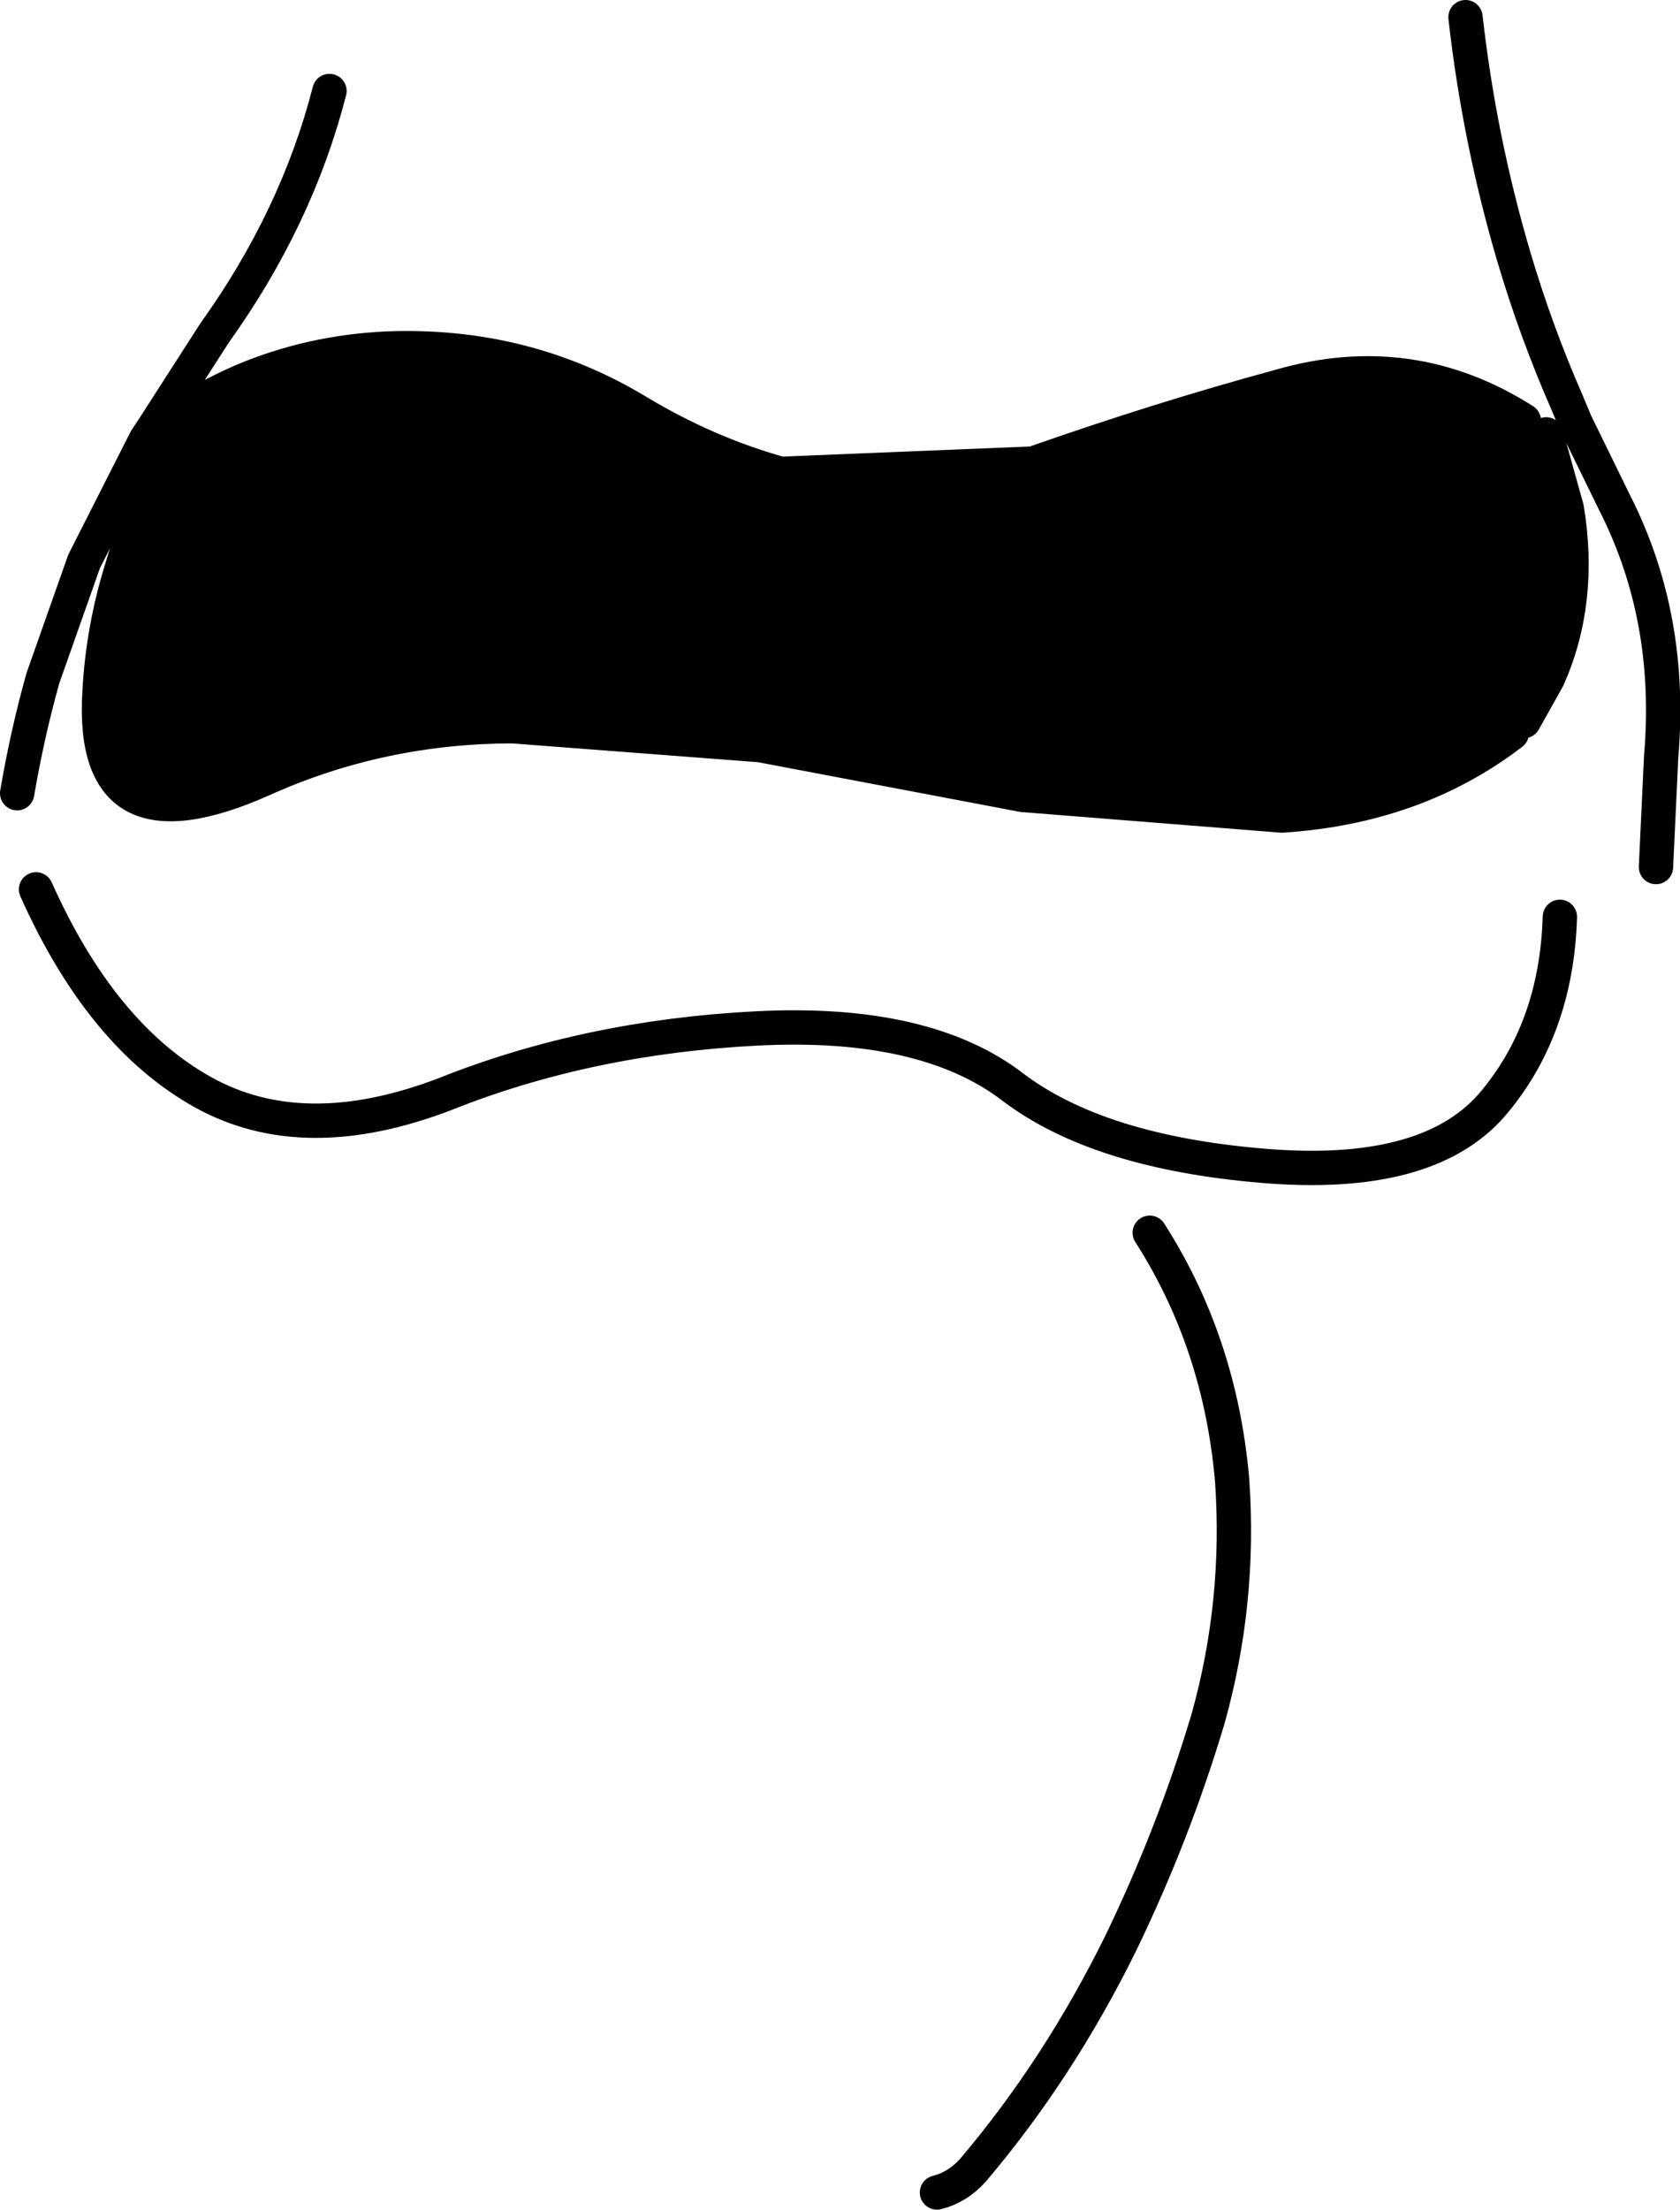
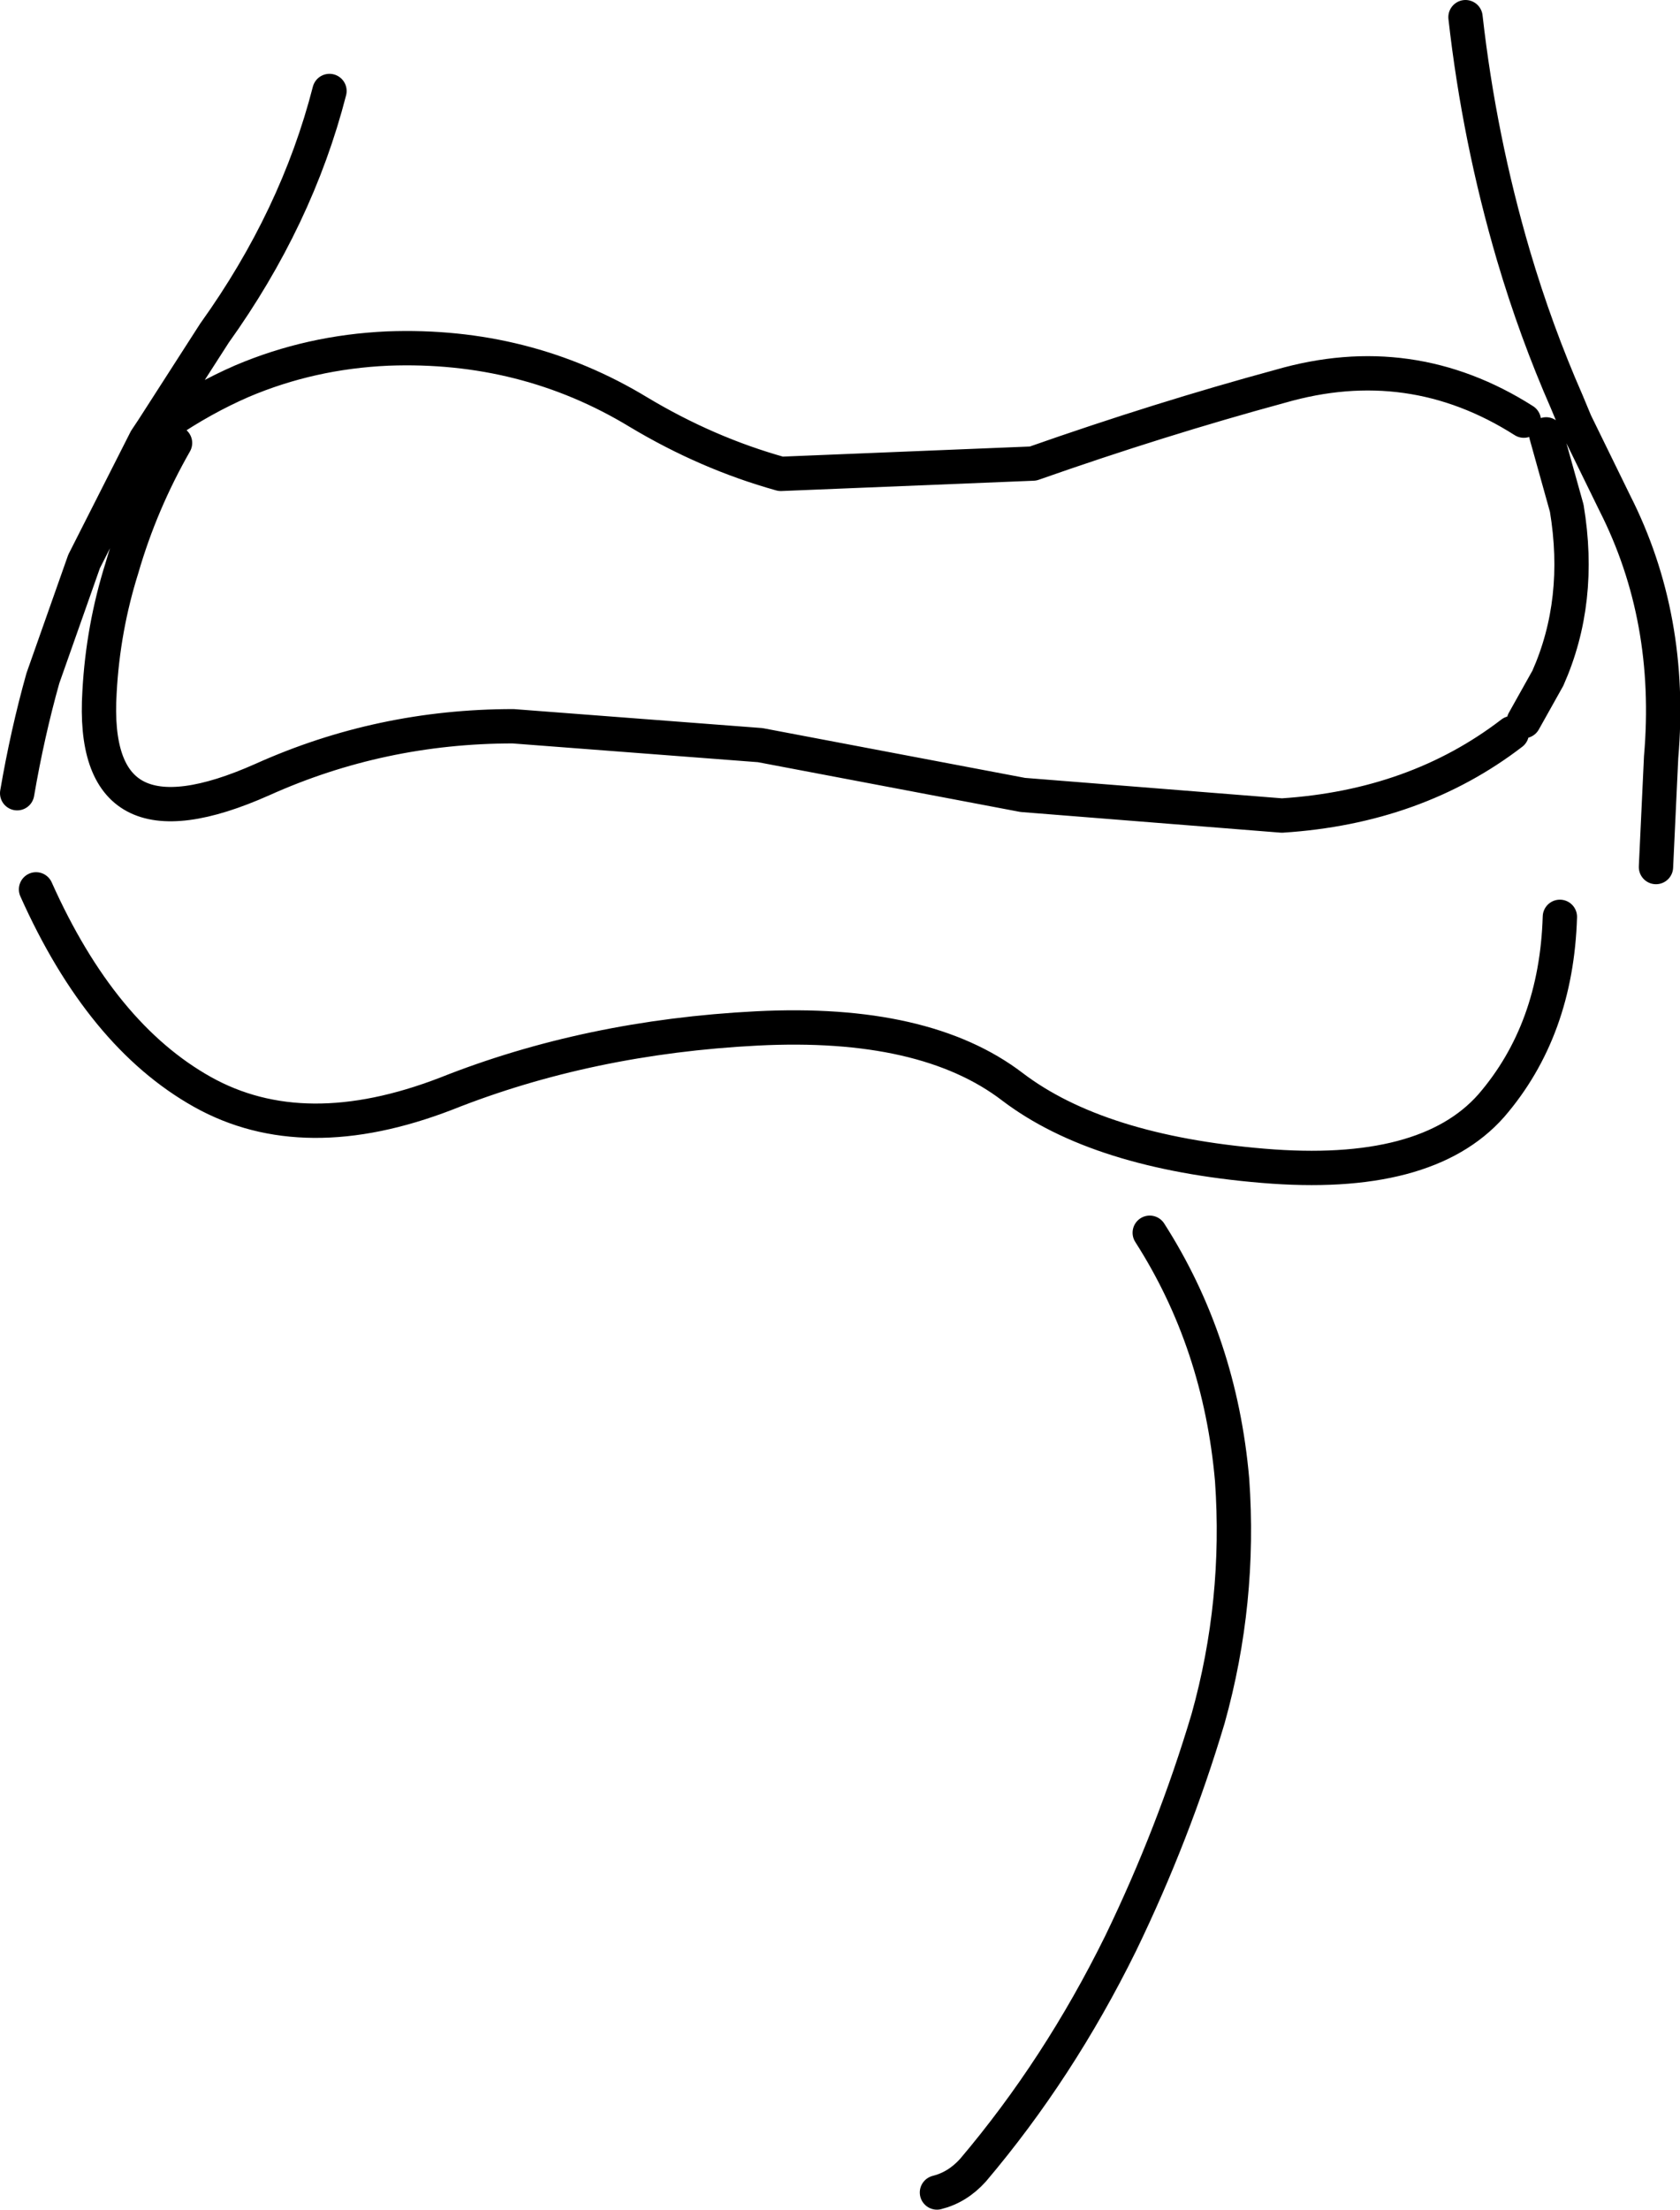
<svg xmlns="http://www.w3.org/2000/svg" height="64.35px" width="48.95px">
  <g transform="matrix(1.0, 0.0, 0.0, 1.0, -156.9, -114.55)">
-     <path d="M161.7 126.9 Q162.8 126.15 163.95 125.65 165.95 124.8 168.2 124.7 172.2 124.55 175.5 126.55 177.5 127.75 179.65 128.35 L187.0 128.05 Q190.7 126.75 194.2 125.8 198.0 124.7 201.3 126.8 L201.95 127.2 202.55 129.35 Q203.0 132.05 202.0 134.3 L201.3 135.55 200.95 135.9 Q198.15 138.05 194.25 138.3 L186.7 137.7 179.05 136.25 171.85 135.7 Q168.0 135.7 164.55 137.25 159.5 139.5 159.8 134.7 159.9 132.85 160.45 131.1 161.0 129.2 162.0 127.45 L161.7 126.9" fill="#000000" fill-rule="evenodd" stroke="none" />
    <path d="M199.6 115.05 Q200.0 118.6 201.0 122.0 201.65 124.2 202.55 126.25 L202.8 126.85 203.95 129.2 Q205.65 132.55 205.3 136.6 L205.15 139.8 M161.7 126.9 Q162.8 126.15 163.95 125.65 165.95 124.8 168.2 124.7 172.2 124.55 175.5 126.55 177.5 127.75 179.65 128.35 L187.0 128.05 Q190.7 126.75 194.2 125.8 198.0 124.7 201.3 126.8 M201.95 127.2 L202.55 129.35 Q203.0 132.05 202.0 134.3 L201.3 135.55 M200.95 135.9 Q198.15 138.05 194.25 138.3 L186.7 137.7 179.05 136.25 171.85 135.7 Q168.0 135.7 164.55 137.25 159.5 139.5 159.8 134.7 159.9 132.85 160.45 131.1 161.0 129.2 162.0 127.45 M161.7 126.9 L161.45 127.1 161.15 127.35 159.35 130.9 158.15 134.3 Q157.7 135.9 157.4 137.65 M157.95 140.45 Q159.85 144.7 162.8 146.35 165.75 148.0 169.9 146.4 174.05 144.75 178.95 144.5 183.85 144.25 186.4 146.2 188.9 148.1 193.7 148.5 198.45 148.9 200.35 146.75 202.25 144.55 202.35 141.25 M161.15 127.35 L161.35 127.05 163.15 124.25 Q165.55 120.9 166.5 117.2 M190.4 150.45 Q192.45 153.65 192.8 157.65 193.05 161.2 192.1 164.6 191.1 167.95 189.55 171.15 187.75 174.8 185.25 177.75 184.8 178.25 184.2 178.4" fill="none" stroke="#000000" stroke-linecap="round" stroke-linejoin="round" stroke-width="1.0" />
  </g>
</svg>